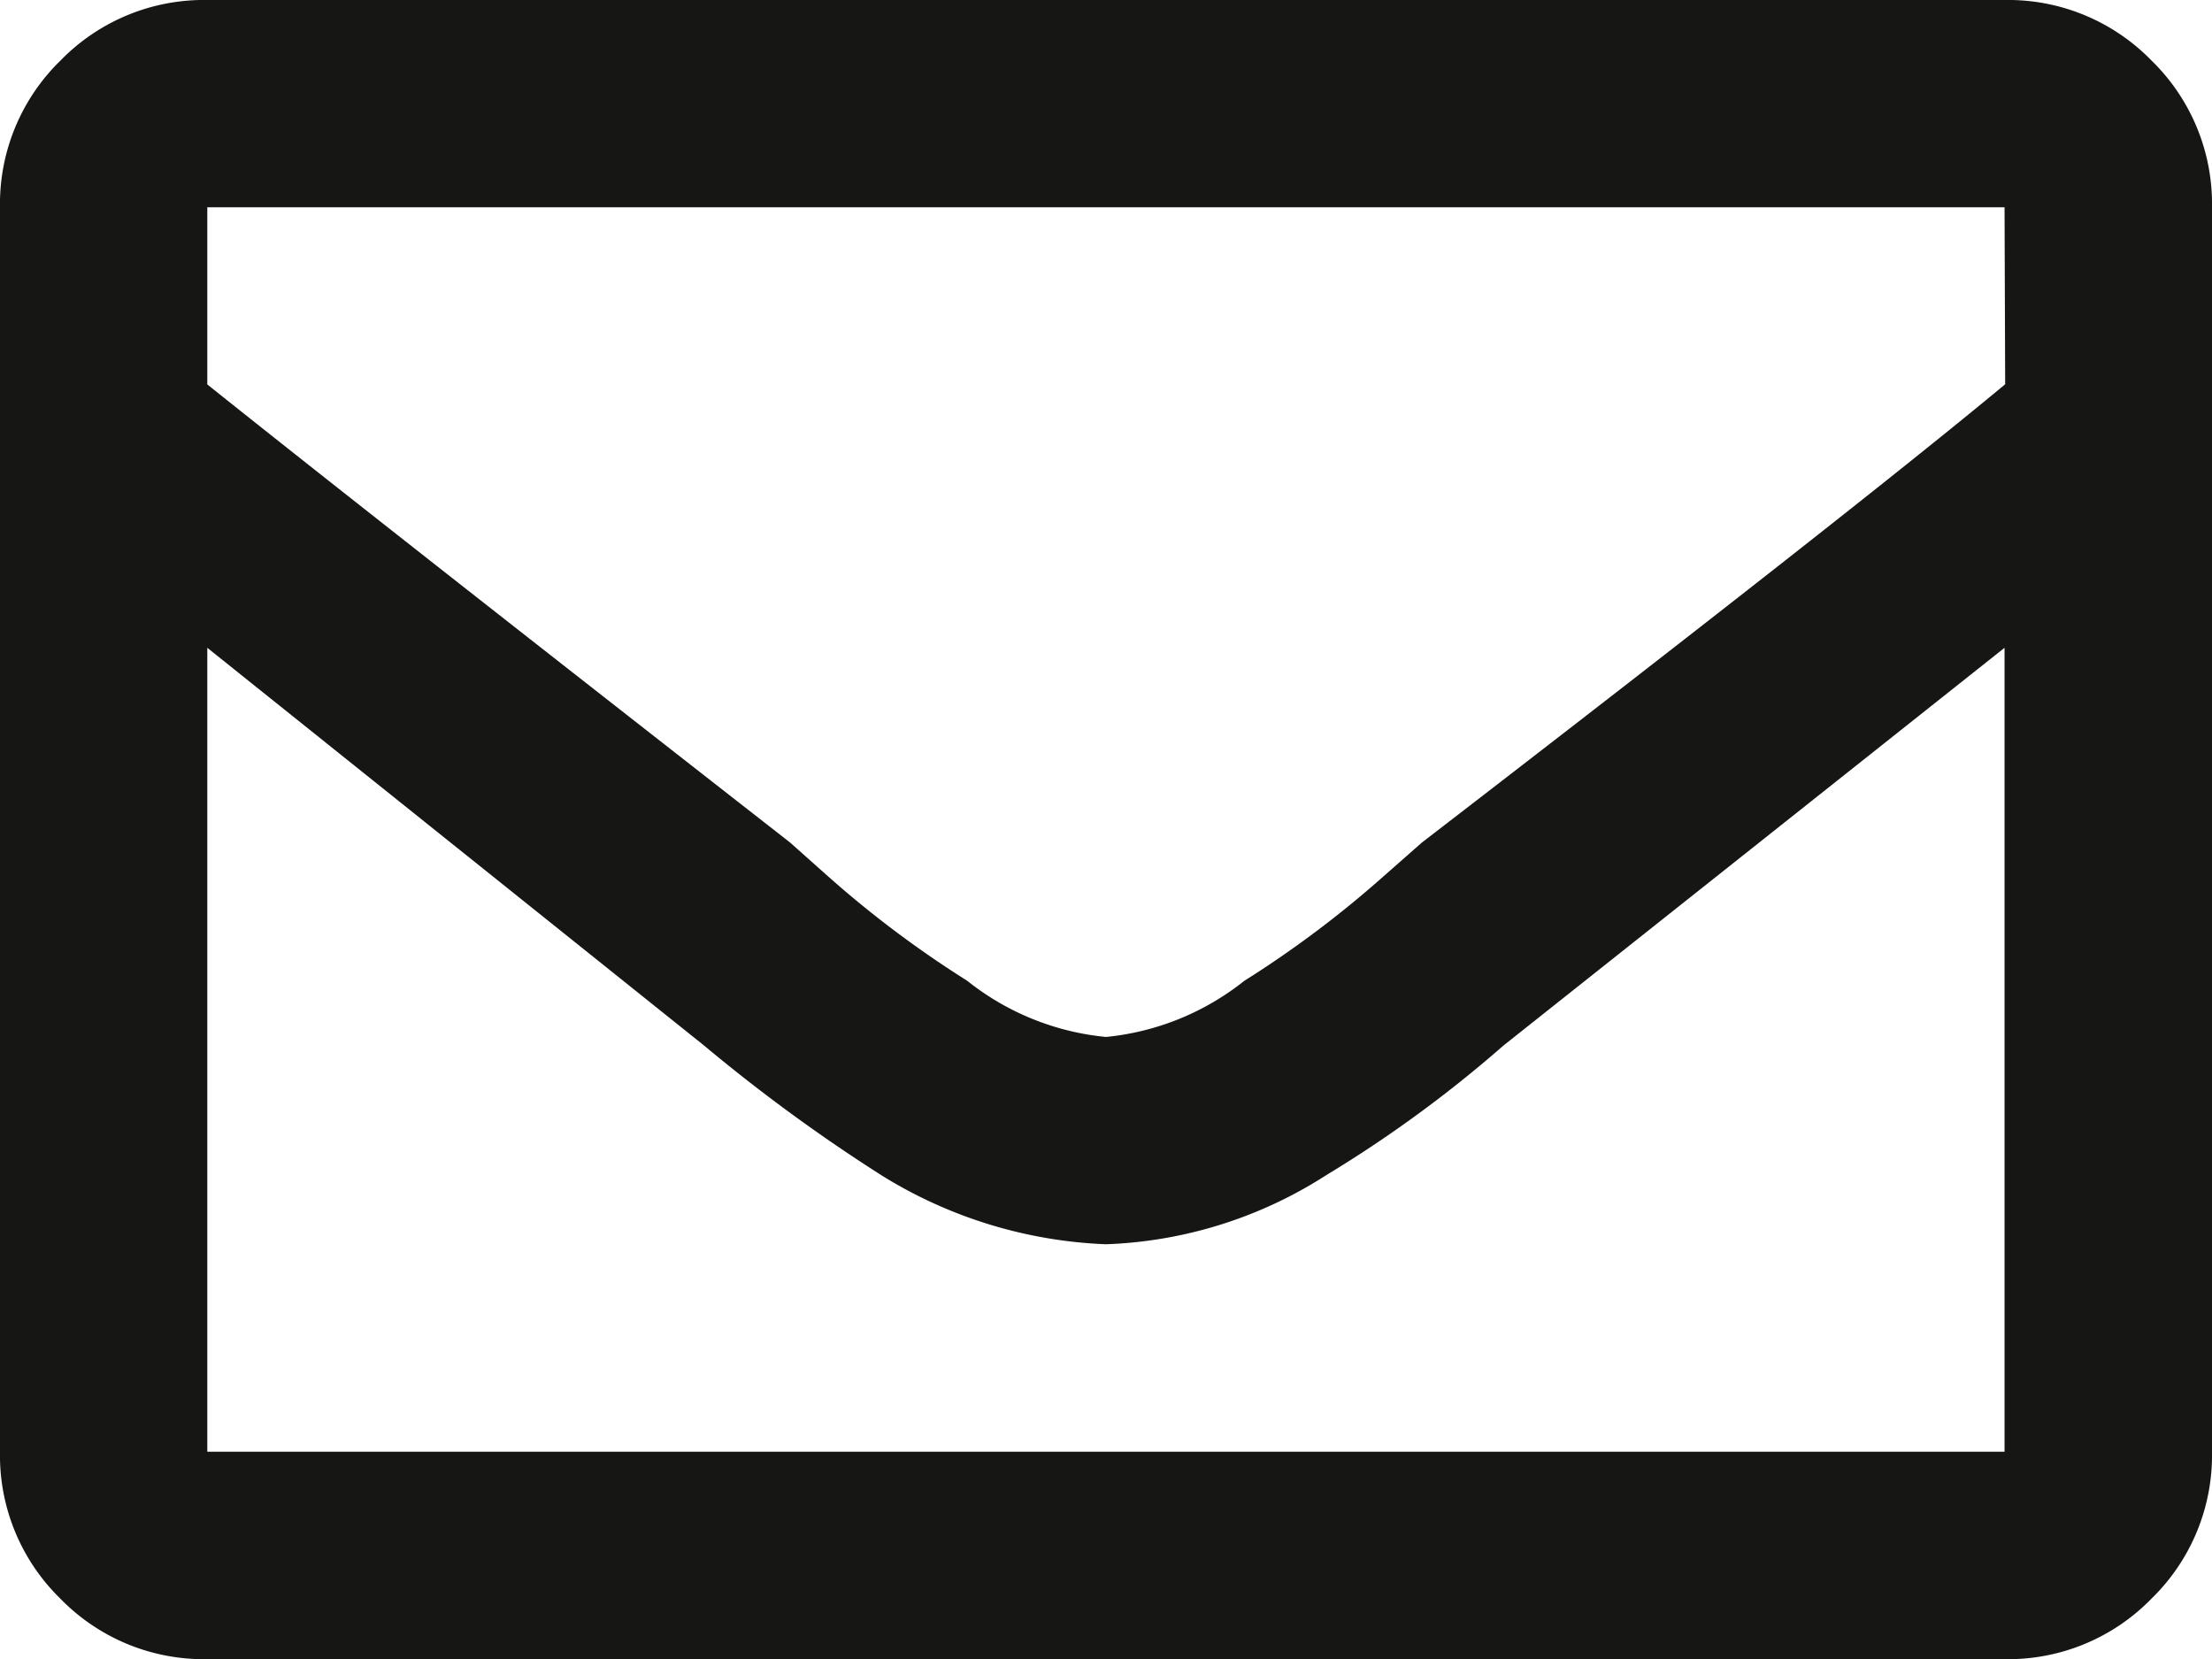
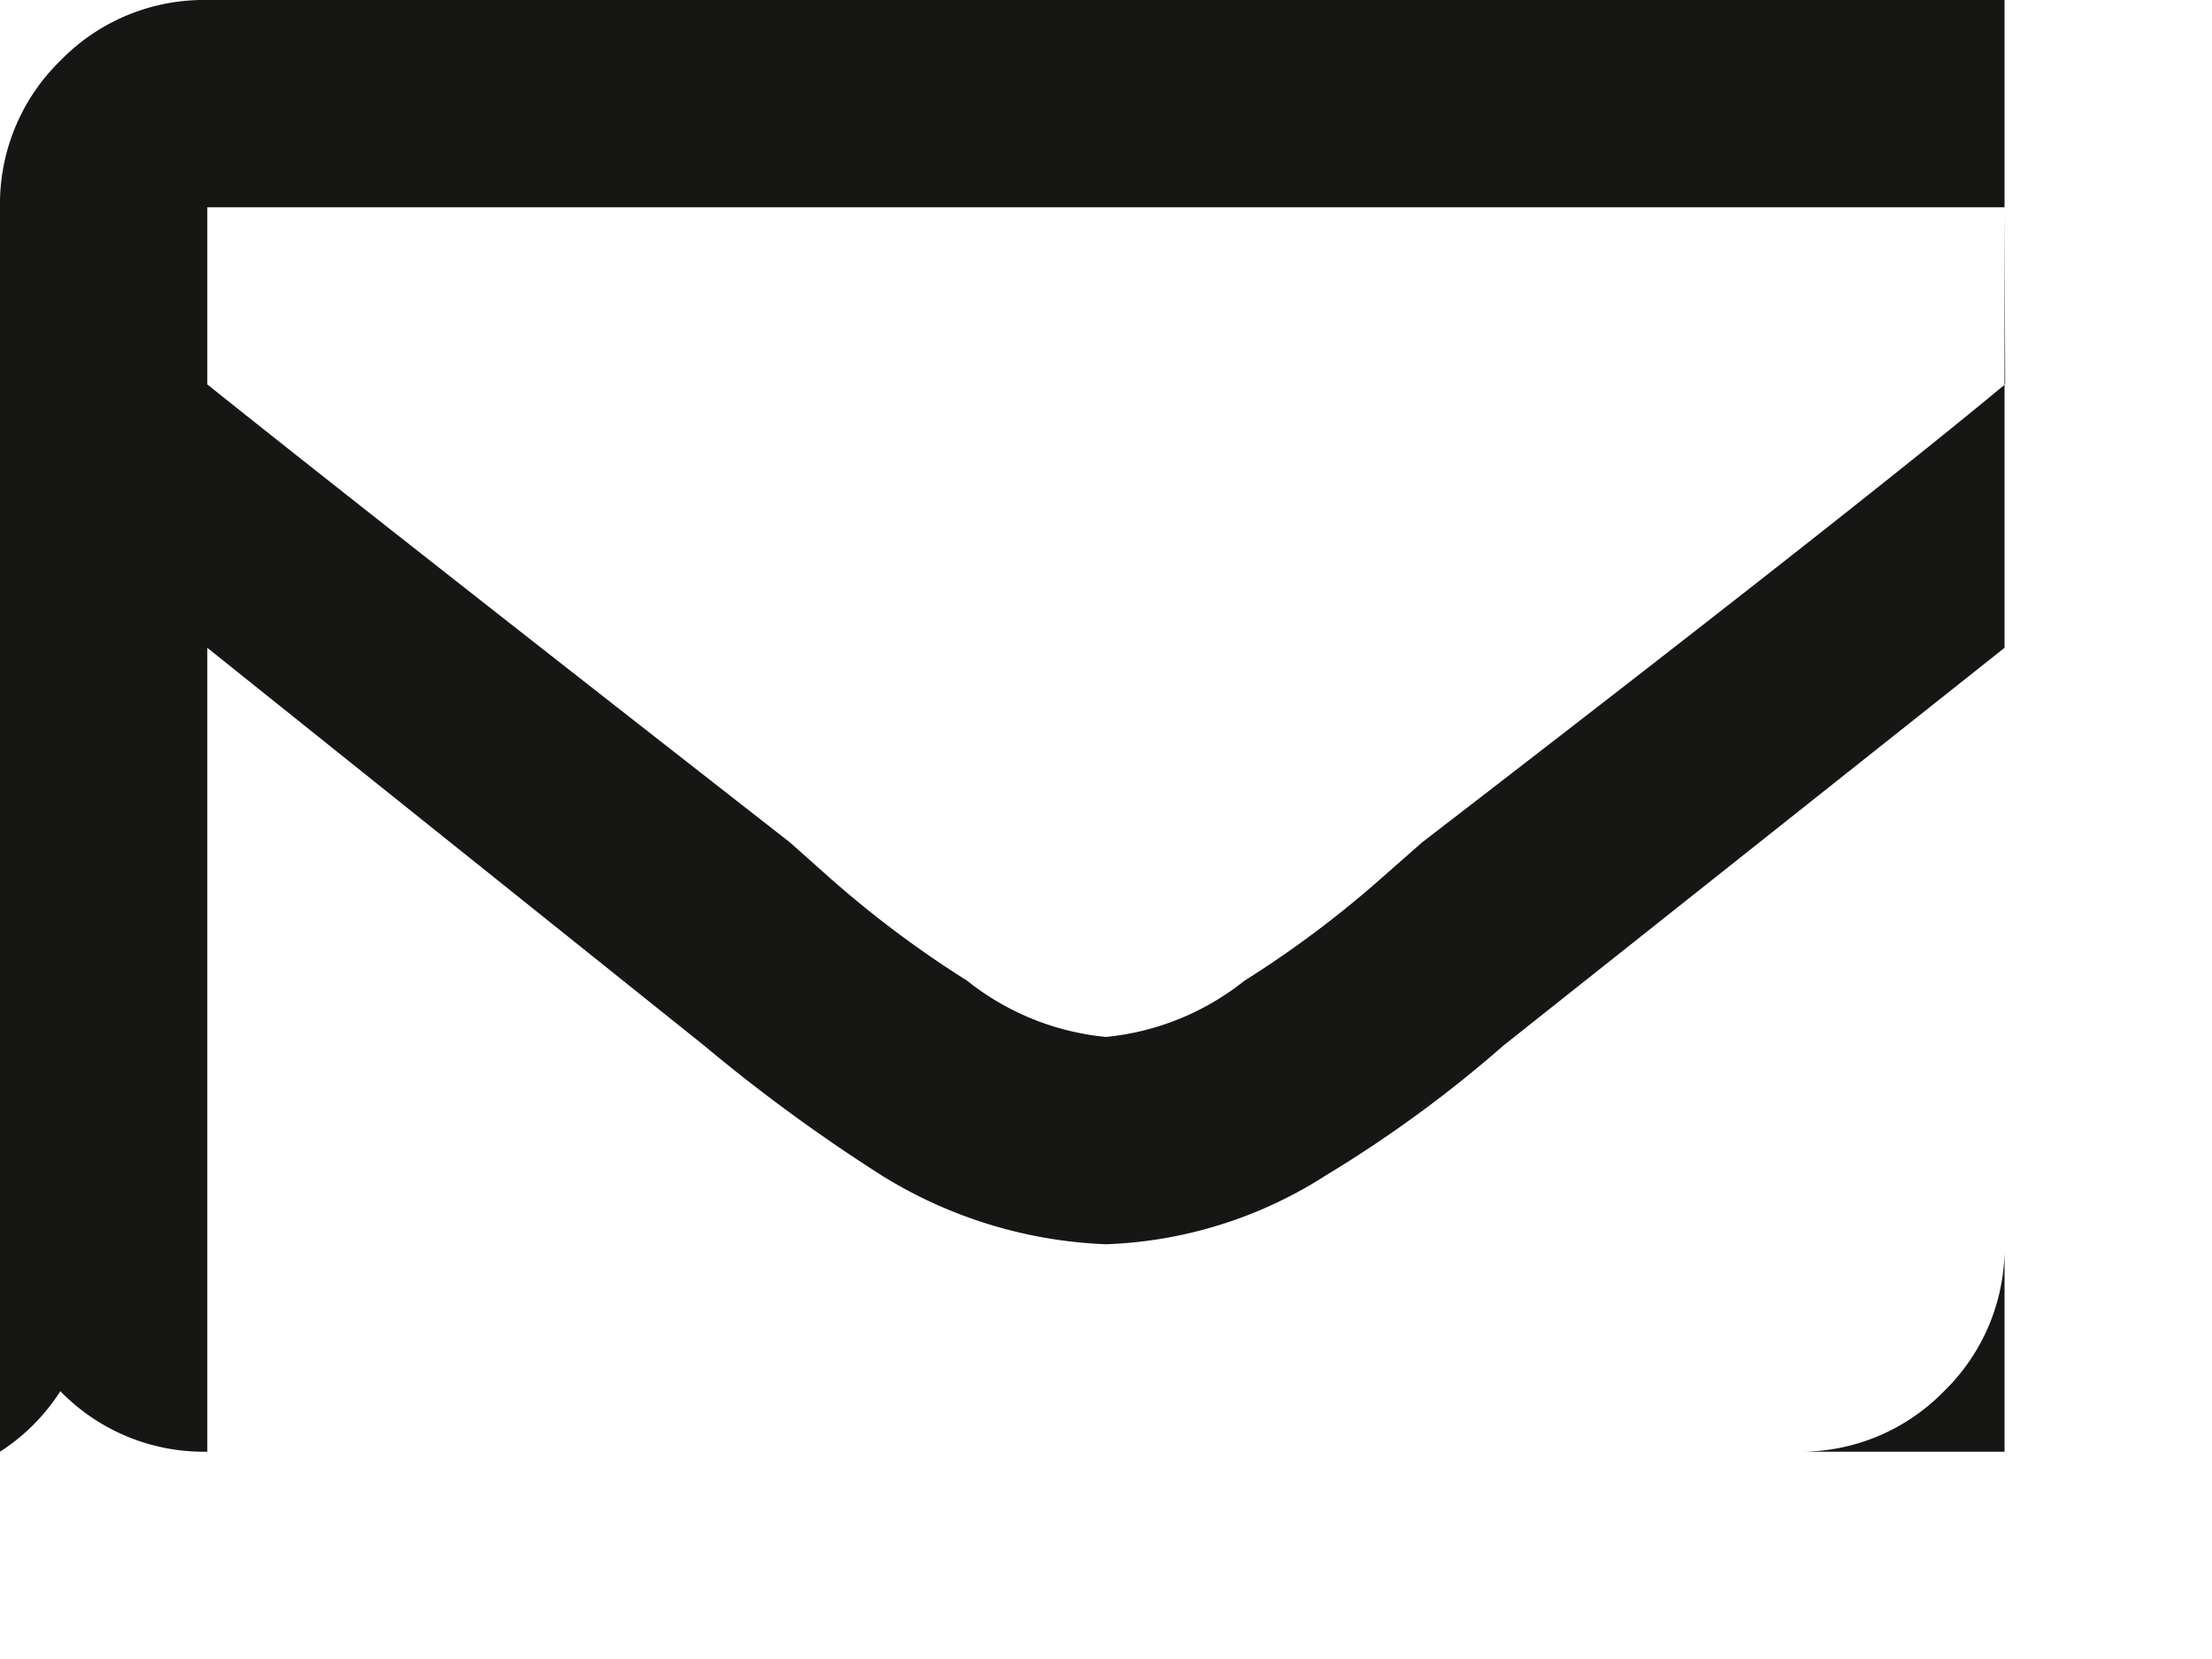
<svg xmlns="http://www.w3.org/2000/svg" width="14" height="10.5" viewBox="0 0 14 10.5">
-   <path id="Path_1024" data-name="Path 1024" d="M12.687-10.5a1.266,1.266,0,0,1,.93.383,1.266,1.266,0,0,1,.383.93v7.875a1.266,1.266,0,0,1-.383.93,1.266,1.266,0,0,1-.93.383H1.312a1.266,1.266,0,0,1-.93-.383A1.266,1.266,0,0,1,0-1.312V-9.187a1.266,1.266,0,0,1,.383-.93,1.266,1.266,0,0,1,.93-.383Zm0,1.312H1.312v1.121Q2.27-7.3,5-5.168l.246.219a6.683,6.683,0,0,0,.875.656A1.664,1.664,0,0,0,7-3.937a1.664,1.664,0,0,0,.875-.355,6.683,6.683,0,0,0,.875-.656L9-5.168q2.734-2.105,3.691-2.9ZM1.312-1.312H12.687V-6.4L9.516-3.883a7.93,7.93,0,0,1-1.121.82A2.754,2.754,0,0,1,7-2.625a2.9,2.9,0,0,1-1.422-.437,10.8,10.8,0,0,1-1.121-.82L1.312-6.4Z" transform="translate(0 10.5)" fill="#161615" />
+   <path id="Path_1024" data-name="Path 1024" d="M12.687-10.5v7.875a1.266,1.266,0,0,1-.383.93,1.266,1.266,0,0,1-.93.383H1.312a1.266,1.266,0,0,1-.93-.383A1.266,1.266,0,0,1,0-1.312V-9.187a1.266,1.266,0,0,1,.383-.93,1.266,1.266,0,0,1,.93-.383Zm0,1.312H1.312v1.121Q2.27-7.3,5-5.168l.246.219a6.683,6.683,0,0,0,.875.656A1.664,1.664,0,0,0,7-3.937a1.664,1.664,0,0,0,.875-.355,6.683,6.683,0,0,0,.875-.656L9-5.168q2.734-2.105,3.691-2.9ZM1.312-1.312H12.687V-6.4L9.516-3.883a7.93,7.93,0,0,1-1.121.82A2.754,2.754,0,0,1,7-2.625a2.9,2.9,0,0,1-1.422-.437,10.8,10.8,0,0,1-1.121-.82L1.312-6.4Z" transform="translate(0 10.5)" fill="#161615" />
</svg>